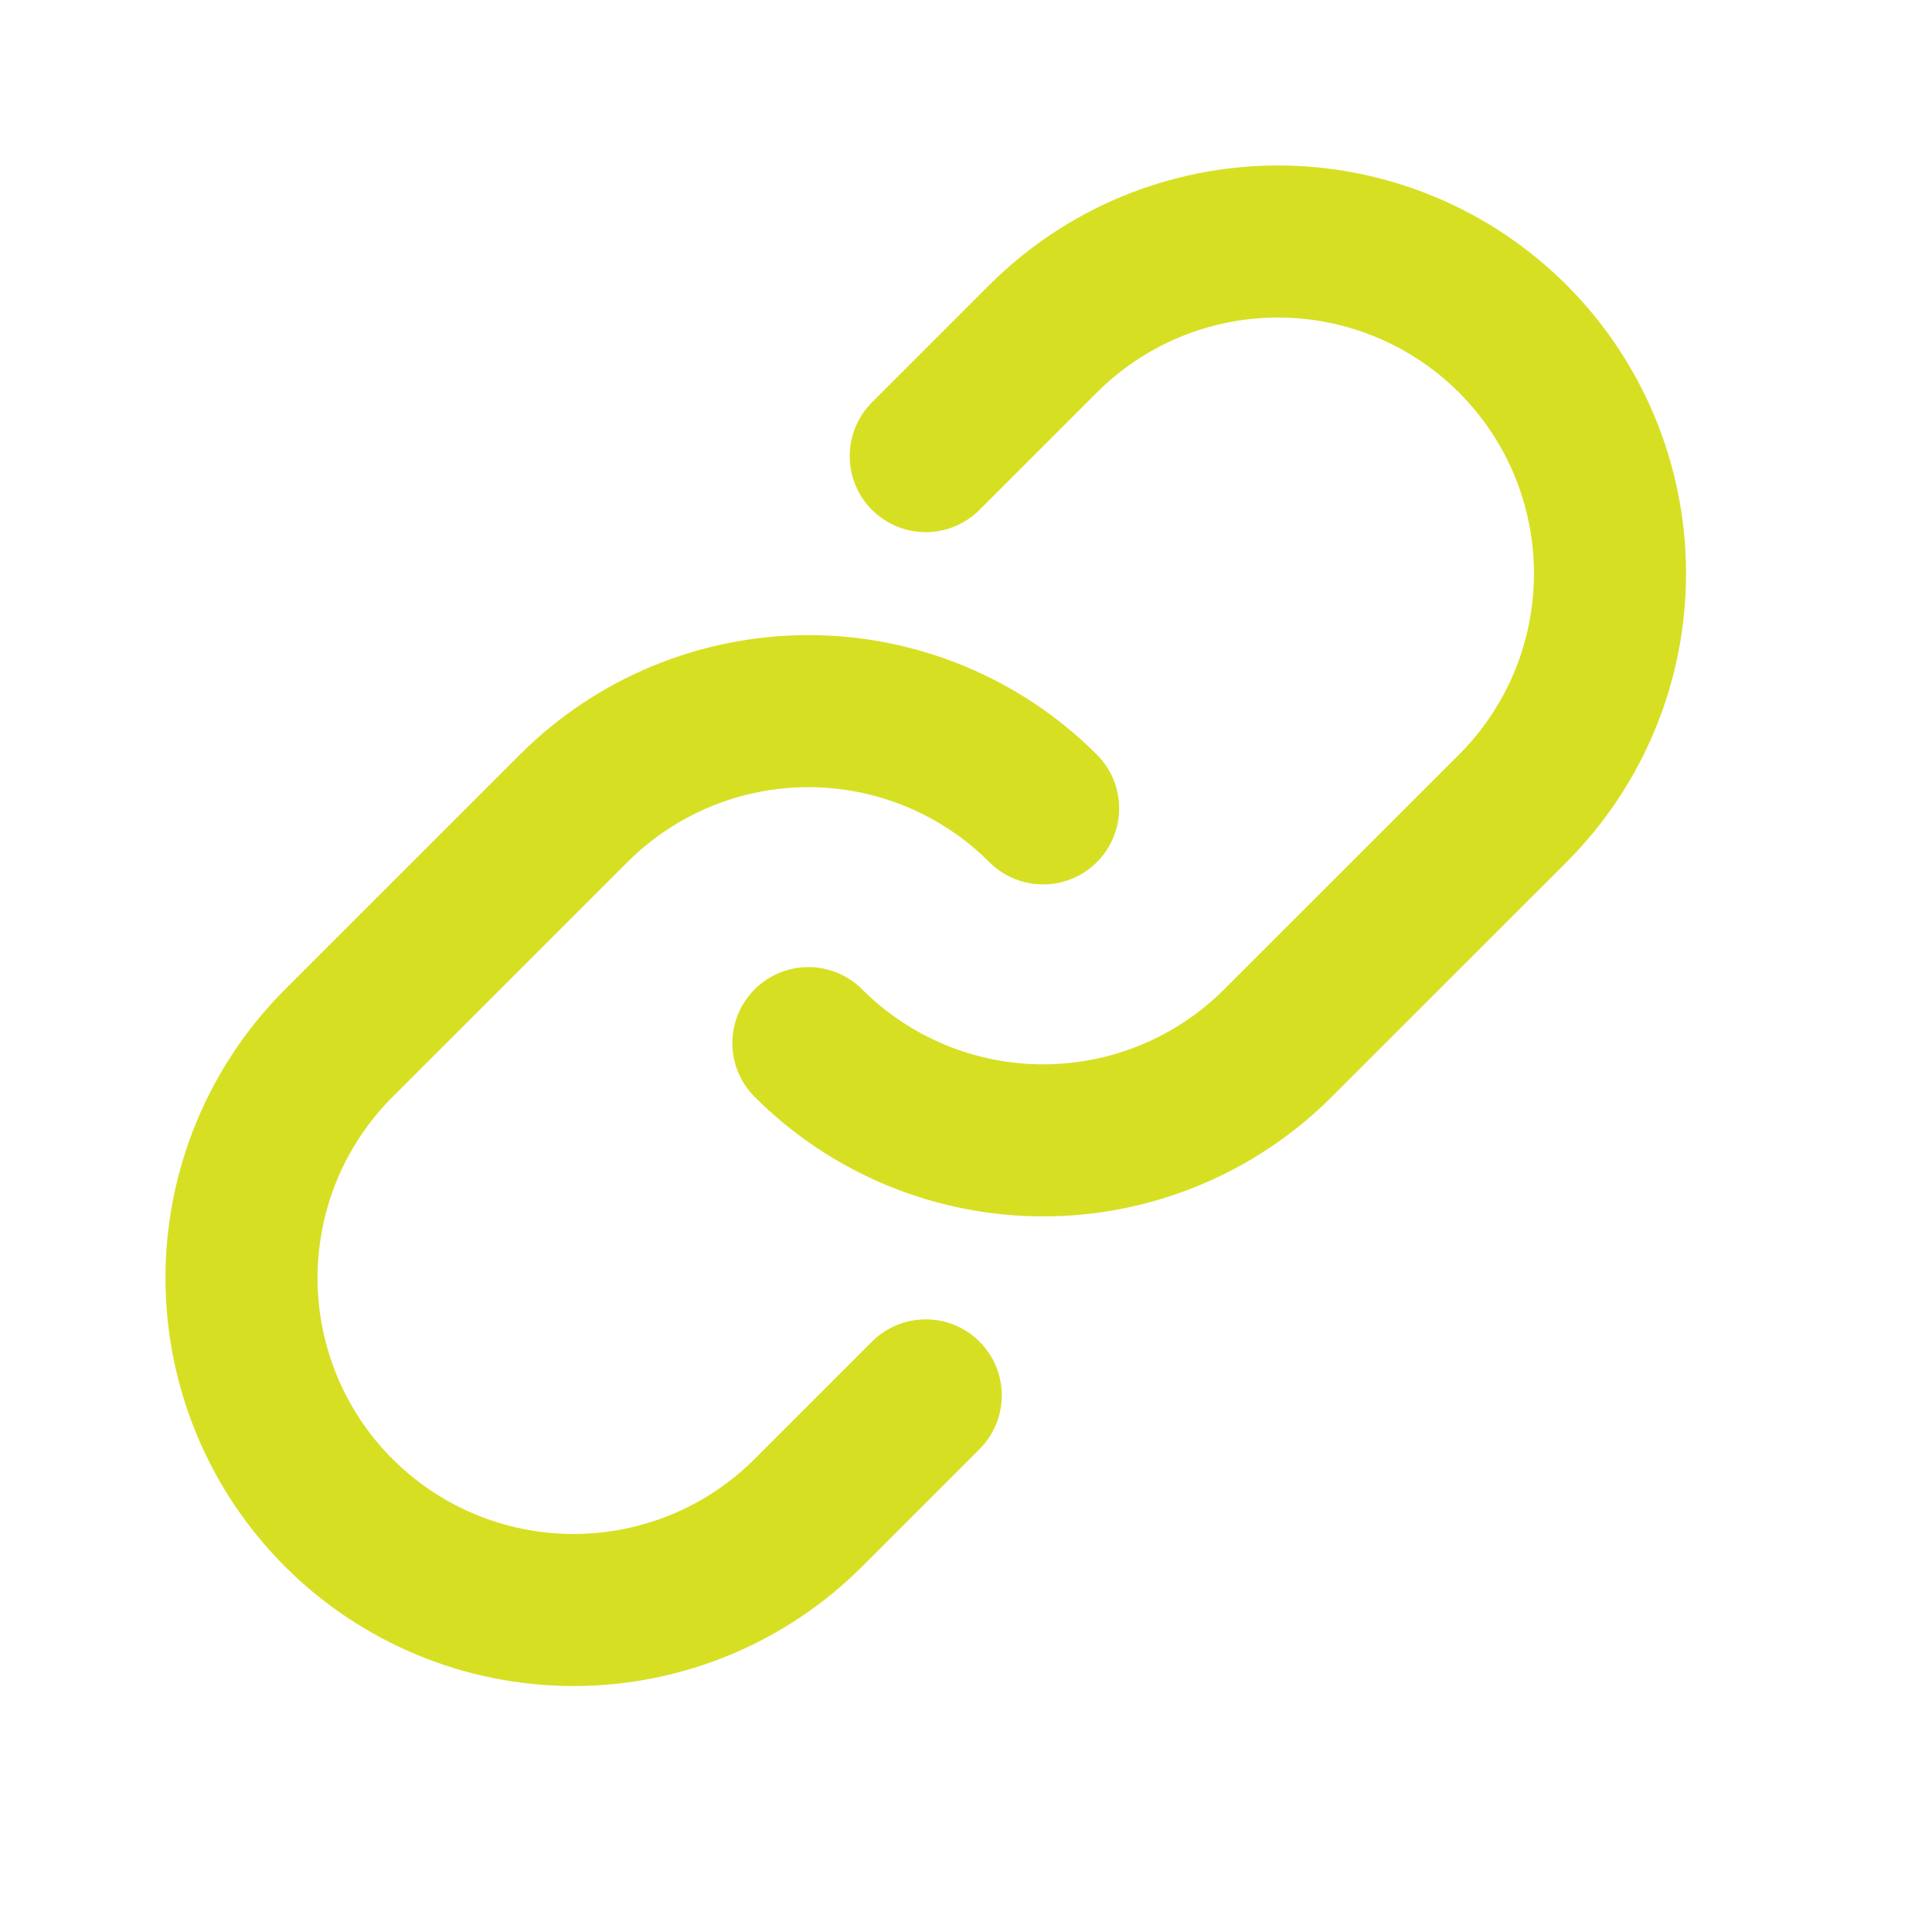
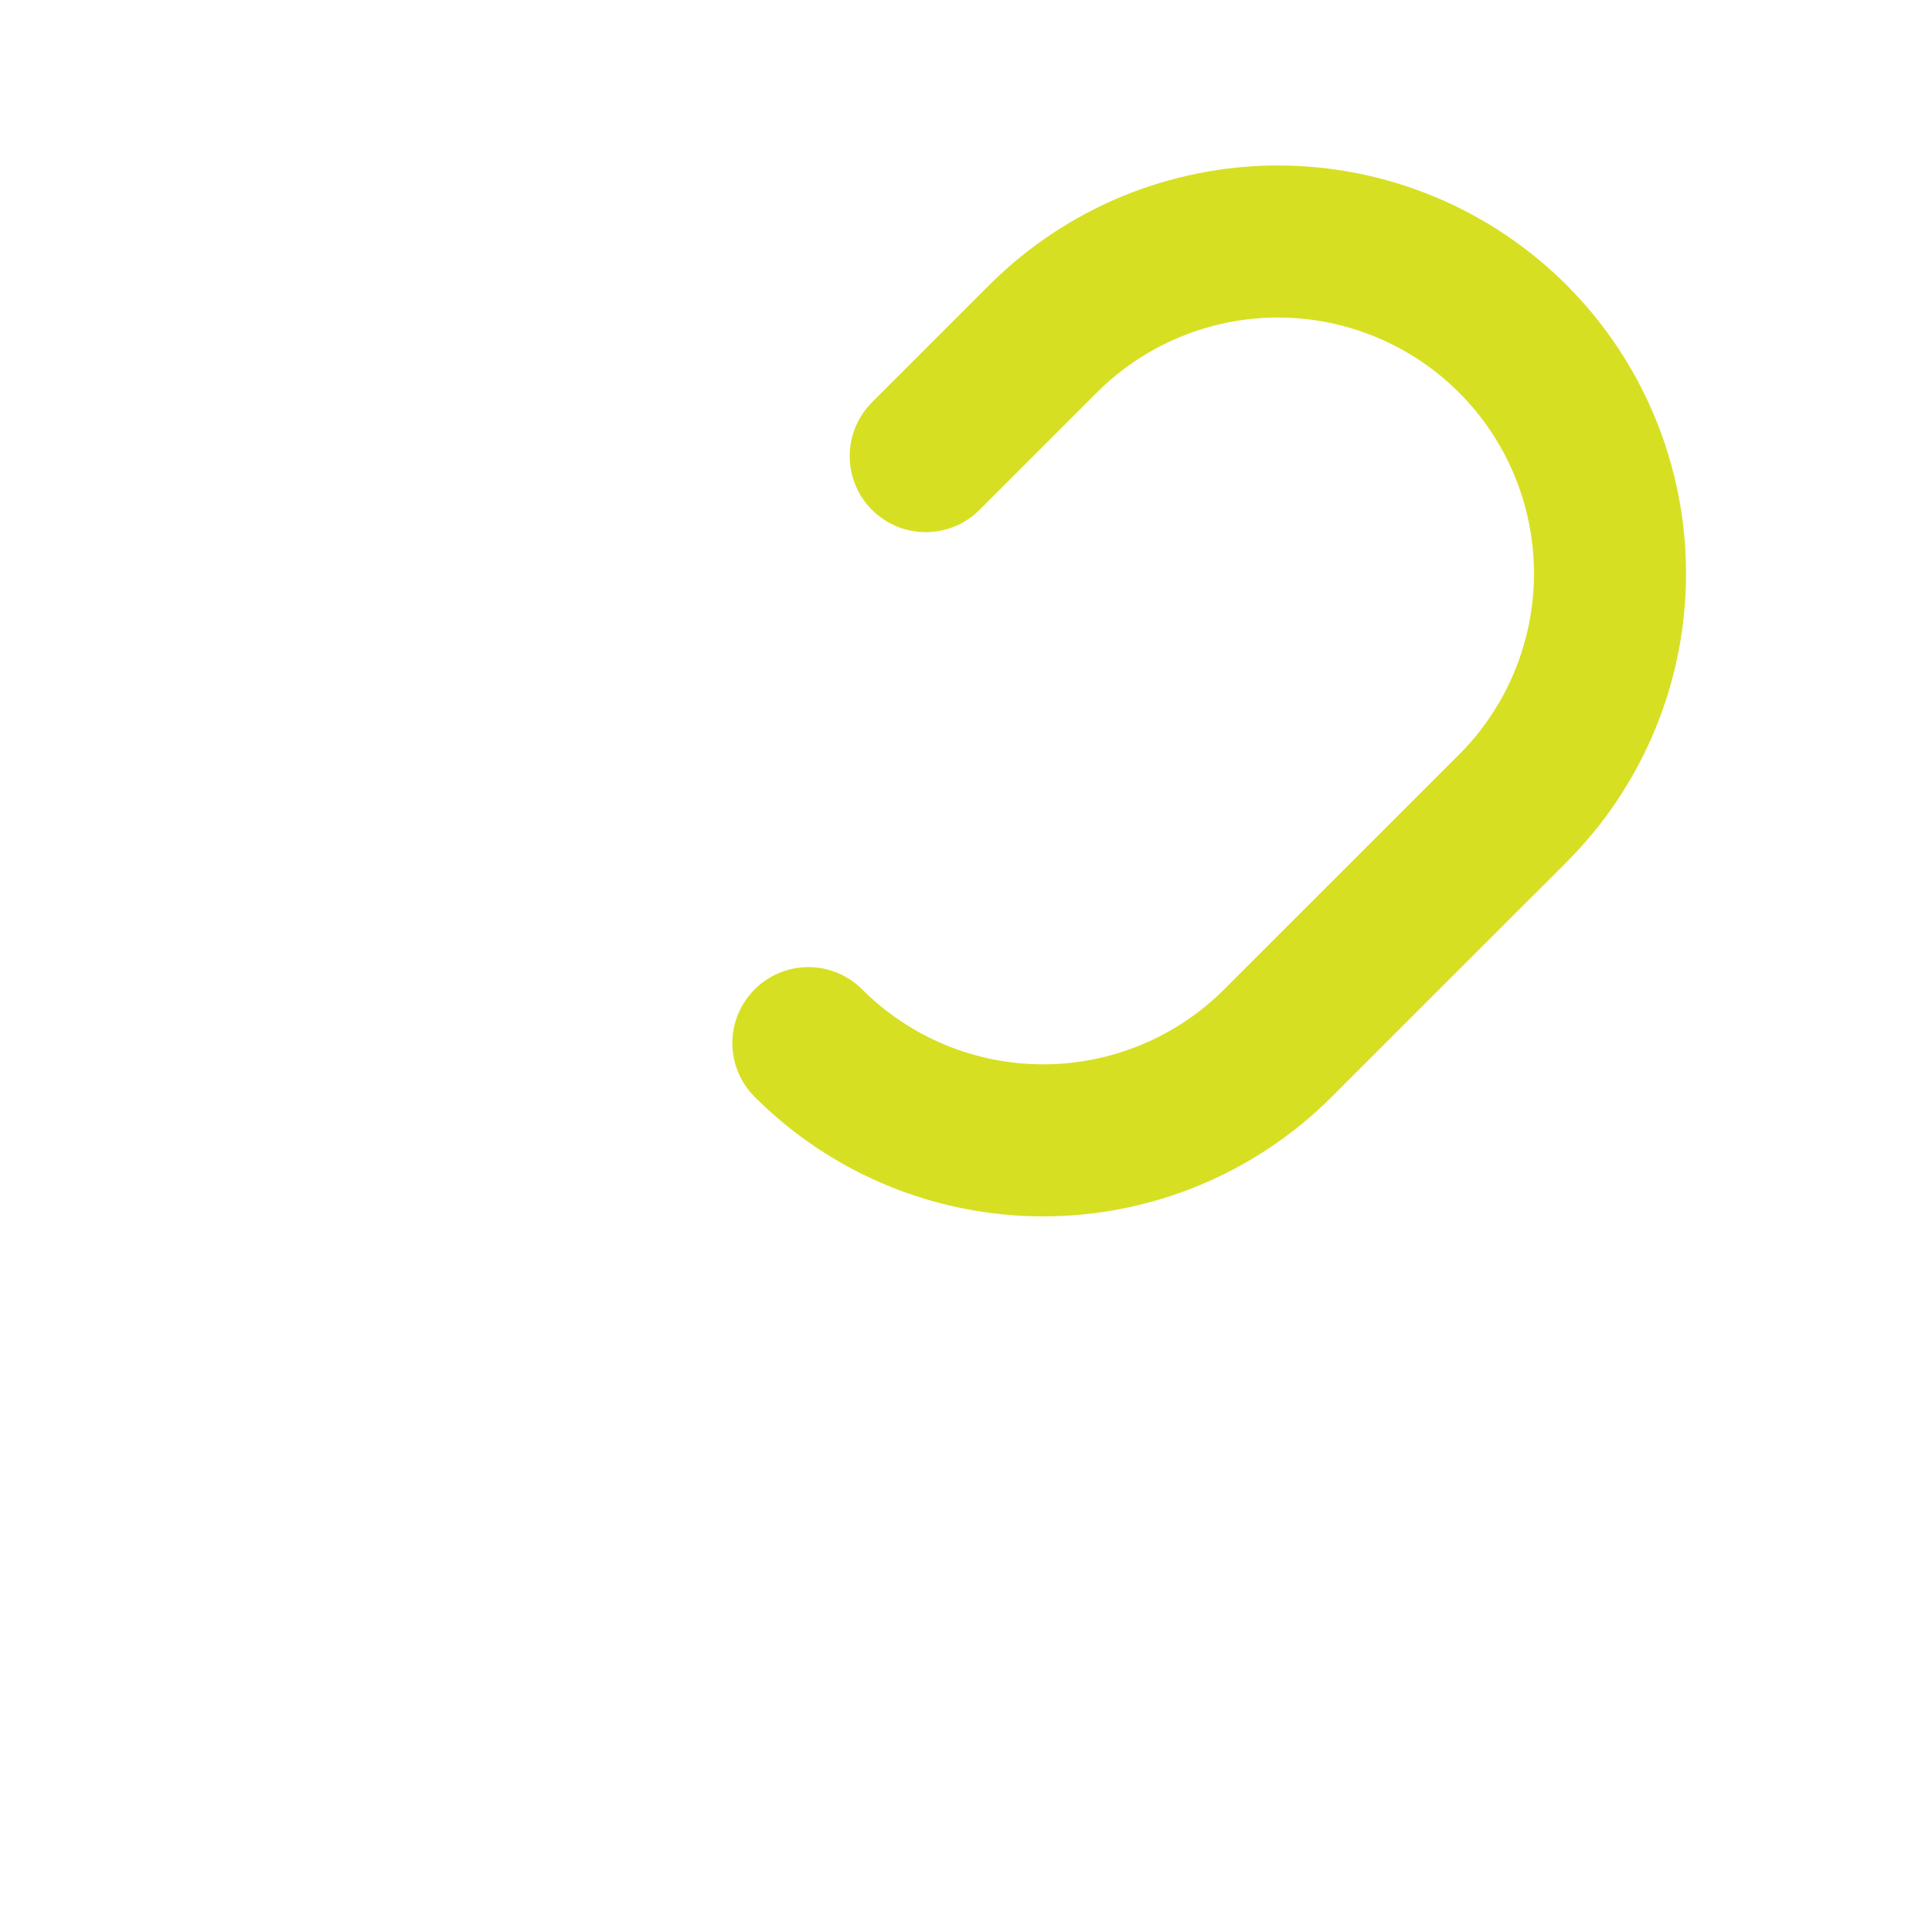
<svg xmlns="http://www.w3.org/2000/svg" width="24" height="24" viewBox="0 0 24 24" fill="none">
-   <path d="M12.958 10.042C12.185 9.269 11.136 8.834 10.042 8.834C8.948 8.834 7.899 9.269 7.126 10.042L4.208 12.959C3.435 13.732 3 14.781 3 15.875C3 16.969 3.435 18.019 4.208 18.792C4.982 19.566 6.031 20 7.125 20C8.219 20 9.268 19.566 10.042 18.792L11.5 17.334" stroke="#D7DF23" stroke-width="1.889" stroke-linecap="round" stroke-linejoin="round" />
  <path d="M10.042 12.958C10.816 13.732 11.865 14.166 12.958 14.166C14.052 14.166 15.101 13.732 15.875 12.958L18.792 10.042C19.566 9.268 20 8.219 20 7.125C20 6.031 19.566 4.982 18.792 4.208C18.018 3.435 16.969 3 15.875 3C14.781 3 13.732 3.435 12.958 4.208L11.5 5.666" stroke="#D7DF23" stroke-width="1.889" stroke-linecap="round" stroke-linejoin="round" />
</svg>